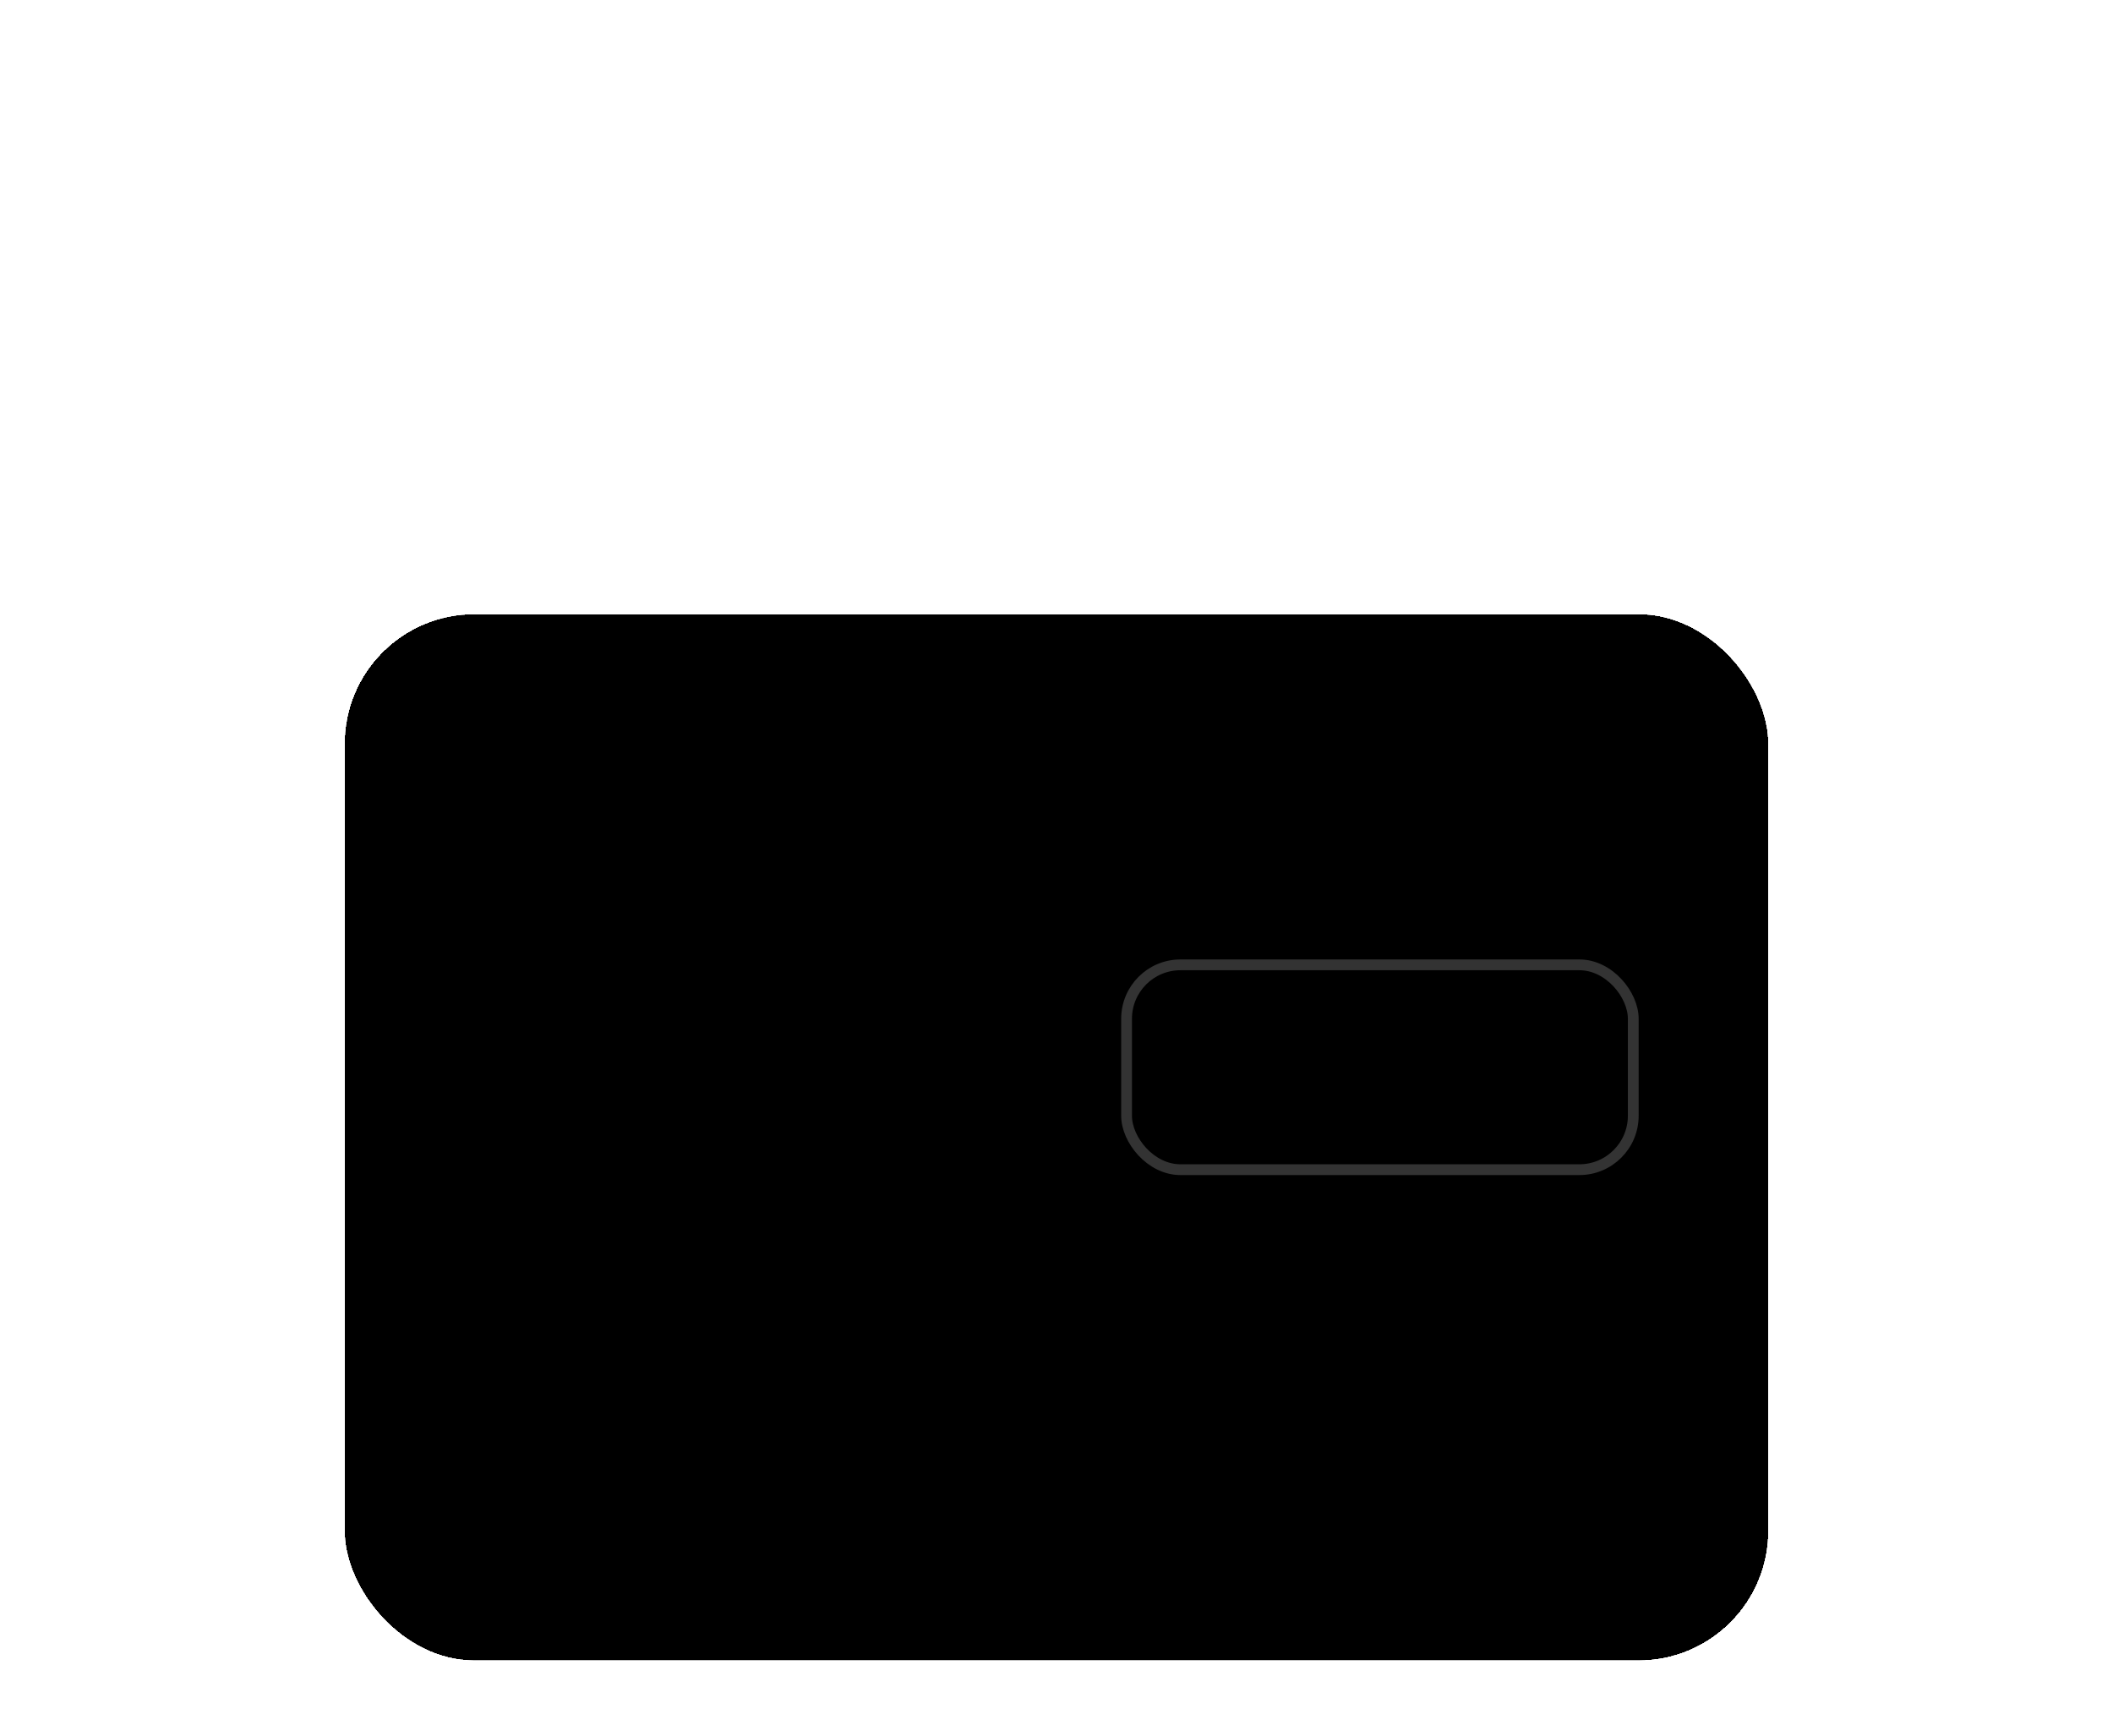
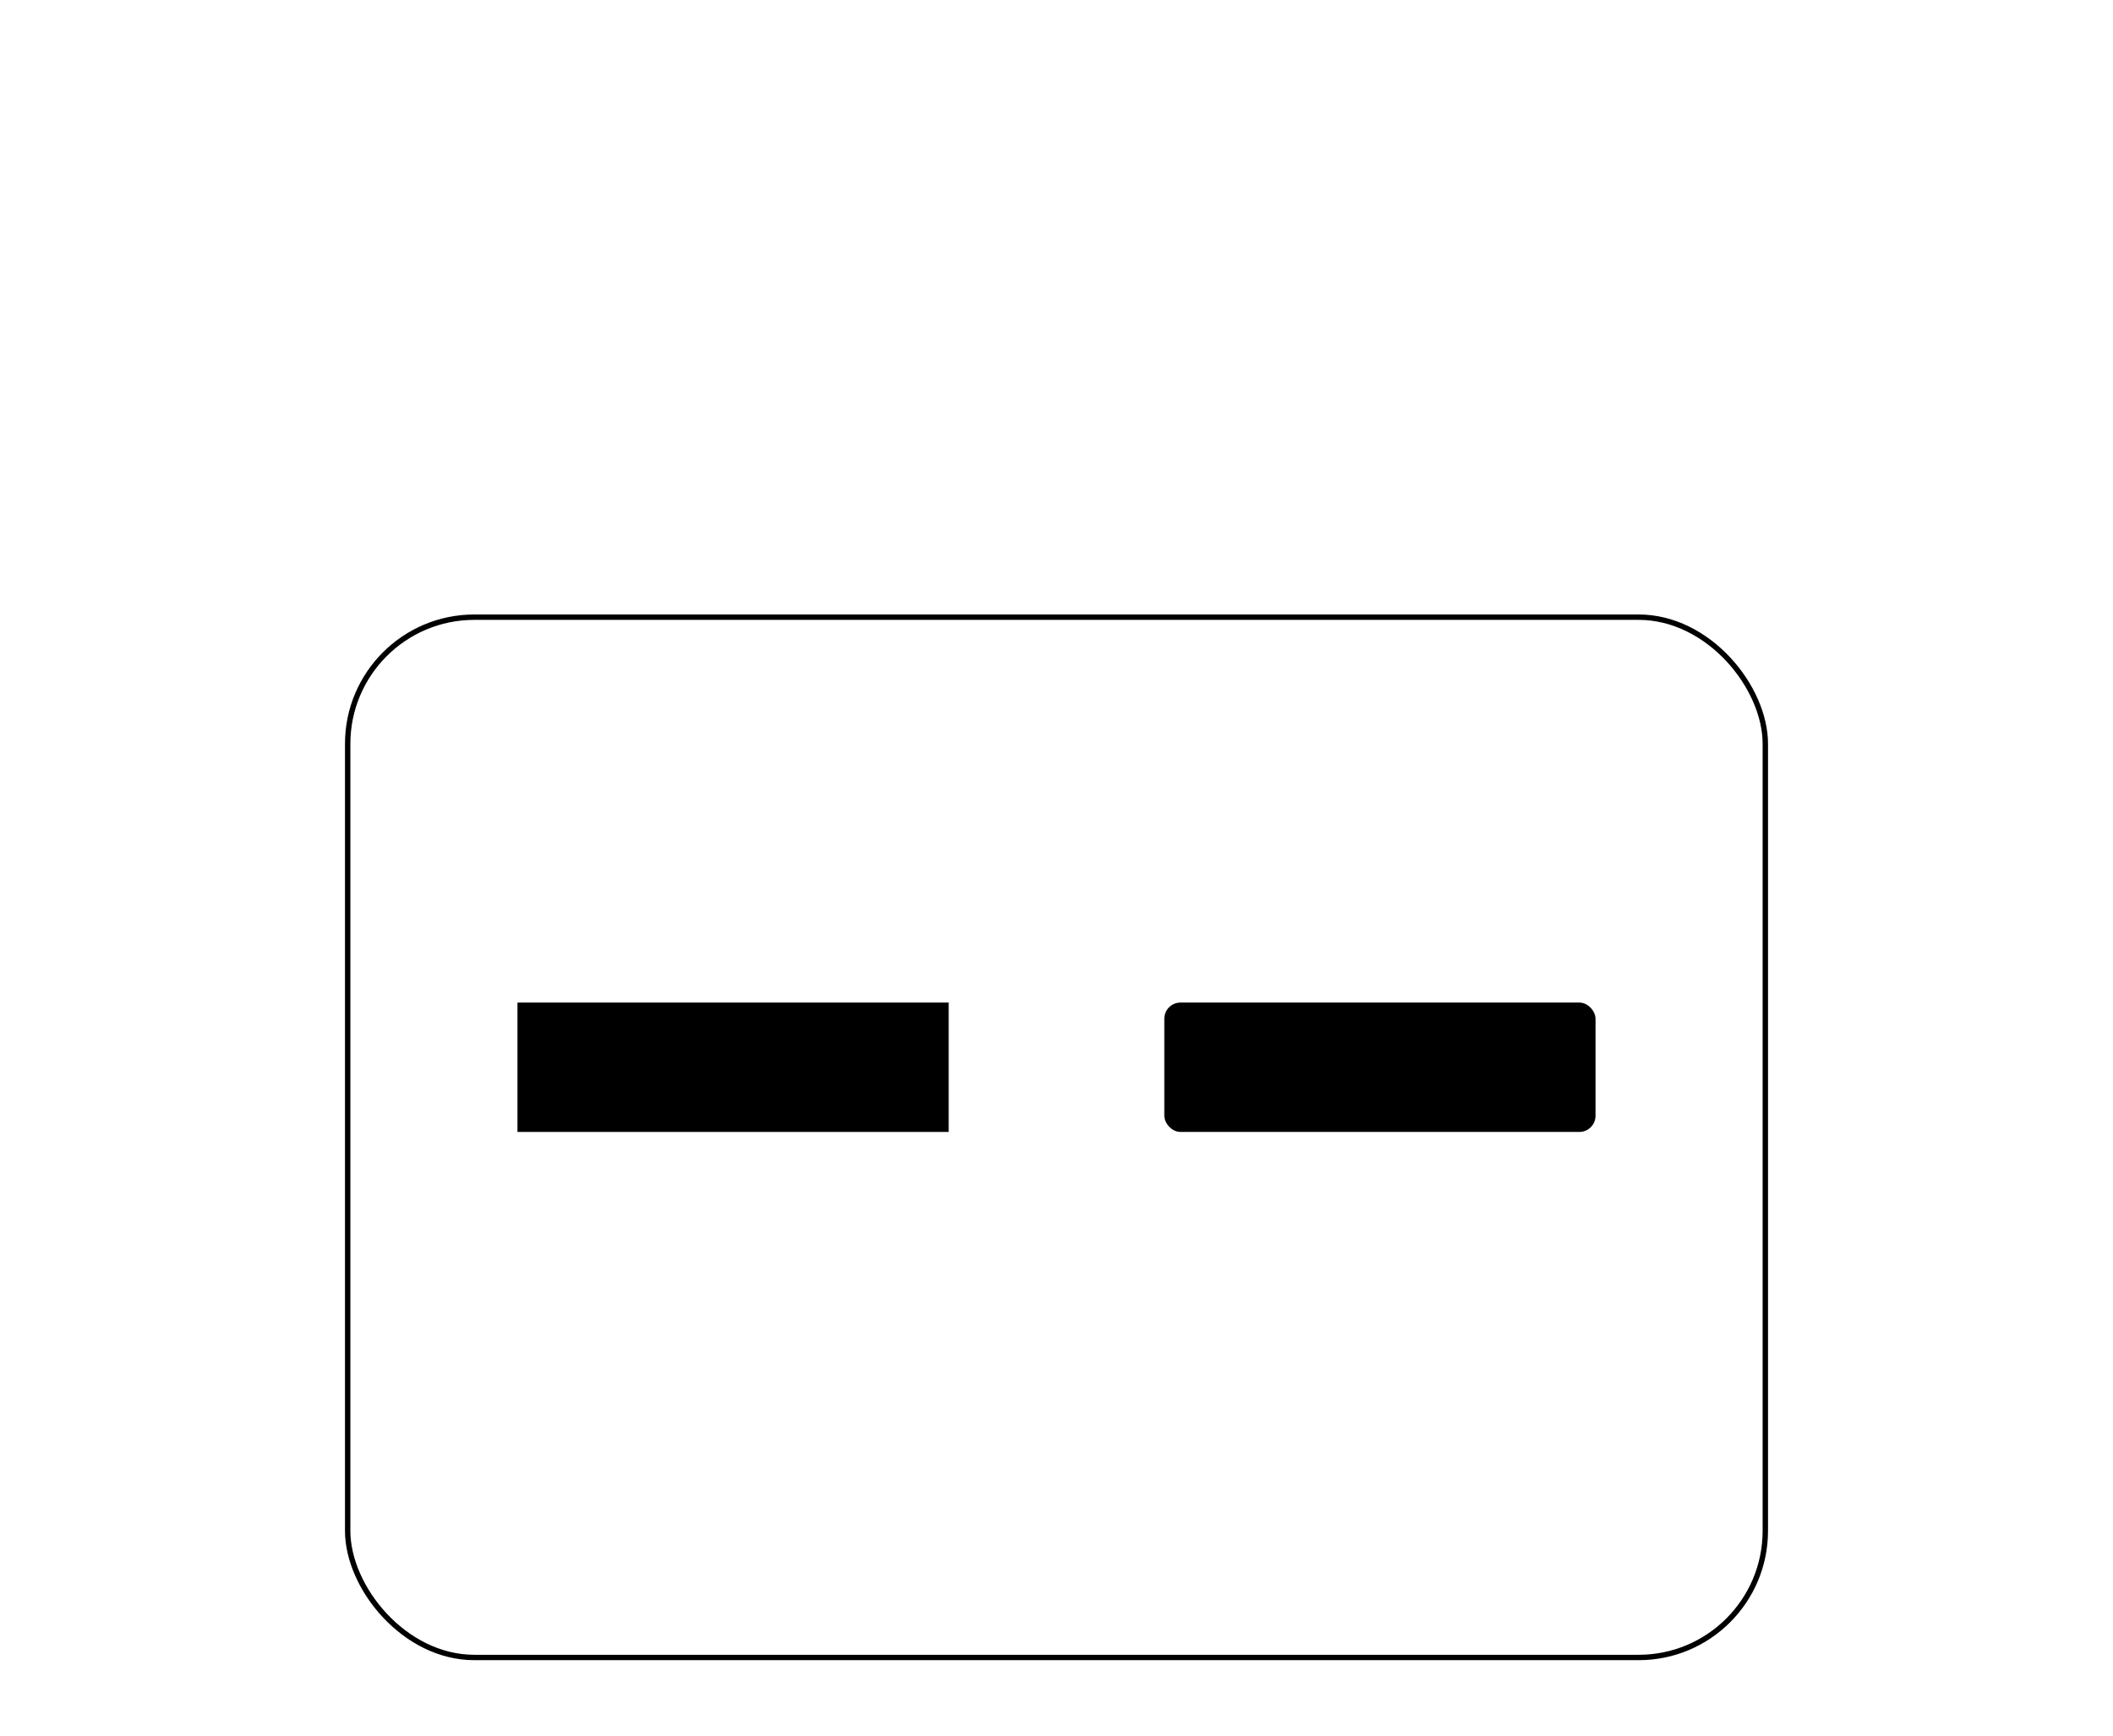
<svg xmlns="http://www.w3.org/2000/svg" width="196" height="161" viewBox="0 0 196 161" fill="none">
  <g filter="url(#filter0_bdii_53_297)">
-     <rect x="32" y="8" width="132" height="97" rx="12" fill="#BAD6F7" fill-opacity="0.03" style="fill:#BAD6F7;fill:color(display-p3 0.729 0.839 0.969);fill-opacity:0.03;" shape-rendering="crispEdges" />
    <rect x="32.25" y="8.25" width="131.5" height="96.5" rx="11.75" stroke="#BAD7F7" stroke-opacity="0.12" style="stroke:#BAD7F7;stroke:color(display-p3 0.729 0.843 0.969);stroke-opacity:0.12;" stroke-width="0.5" />
    <rect width="40" height="12" transform="translate(48 44)" fill="#BBD7F7" fill-opacity="0.24" style="fill:#BBD7F7;fill:color(display-p3 0.733 0.843 0.969);fill-opacity:0.24;" />
    <rect x="108" y="44" width="40" height="12" rx="1.5" fill="#BBD7F7" style="fill:#BBD7F7;fill:color(display-p3 0.733 0.843 0.969);fill-opacity:1;" />
-     <rect x="104.5" y="40.5" width="47" height="19" rx="5" stroke="white" stroke-opacity="0.2" style="stroke:white;stroke-opacity:0.2;" />
-     <rect x="48" y="76" width="40" height="12" rx="3" fill="#BBD7F7" fill-opacity="0.24" style="fill:#BBD7F7;fill:color(display-p3 0.733 0.843 0.969);fill-opacity:0.24;" />
-     <rect x="108" y="76" width="40" height="12" rx="6" fill="#BBD7F7" fill-opacity="0.24" style="fill:#BBD7F7;fill:color(display-p3 0.733 0.843 0.969);fill-opacity:0.24;" />
  </g>
  <defs>
    <filter id="filter0_bdii_53_297" x="0" y="0" width="196" height="161" filterUnits="userSpaceOnUse" color-interpolation-filters="sRGB">
      <feFlood flood-opacity="0" result="BackgroundImageFix" />
      <feGaussianBlur in="BackgroundImageFix" stdDeviation="2" />
      <feComposite in2="SourceAlpha" operator="in" result="effect1_backgroundBlur_53_297" />
      <feColorMatrix in="SourceAlpha" type="matrix" values="0 0 0 0 0 0 0 0 0 0 0 0 0 0 0 0 0 0 127 0" result="hardAlpha" />
      <feOffset dy="24" />
      <feGaussianBlur stdDeviation="16" />
      <feComposite in2="hardAlpha" operator="out" />
      <feColorMatrix type="matrix" values="0 0 0 0 0.024 0 0 0 0 0.024 0 0 0 0 0.055 0 0 0 0.7 0" />
      <feBlend mode="normal" in2="effect1_backgroundBlur_53_297" result="effect2_dropShadow_53_297" />
      <feBlend mode="normal" in="SourceGraphic" in2="effect2_dropShadow_53_297" result="shape" />
      <feColorMatrix in="SourceAlpha" type="matrix" values="0 0 0 0 0 0 0 0 0 0 0 0 0 0 0 0 0 0 127 0" result="hardAlpha" />
      <feOffset dy="24" />
      <feGaussianBlur stdDeviation="24" />
      <feComposite in2="hardAlpha" operator="arithmetic" k2="-1" k3="1" />
      <feColorMatrix type="matrix" values="0 0 0 0 0.78 0 0 0 0 0.827 0 0 0 0 0.918 0 0 0 0.05 0" />
      <feBlend mode="normal" in2="shape" result="effect3_innerShadow_53_297" />
      <feColorMatrix in="SourceAlpha" type="matrix" values="0 0 0 0 0 0 0 0 0 0 0 0 0 0 0 0 0 0 127 0" result="hardAlpha" />
      <feOffset dy="1" />
      <feGaussianBlur stdDeviation="0.5" />
      <feComposite in2="hardAlpha" operator="arithmetic" k2="-1" k3="1" />
      <feColorMatrix type="matrix" values="0 0 0 0 0.78 0 0 0 0 0.827 0 0 0 0 0.918 0 0 0 0.12 0" />
      <feBlend mode="normal" in2="effect3_innerShadow_53_297" result="effect4_innerShadow_53_297" />
    </filter>
  </defs>
</svg>